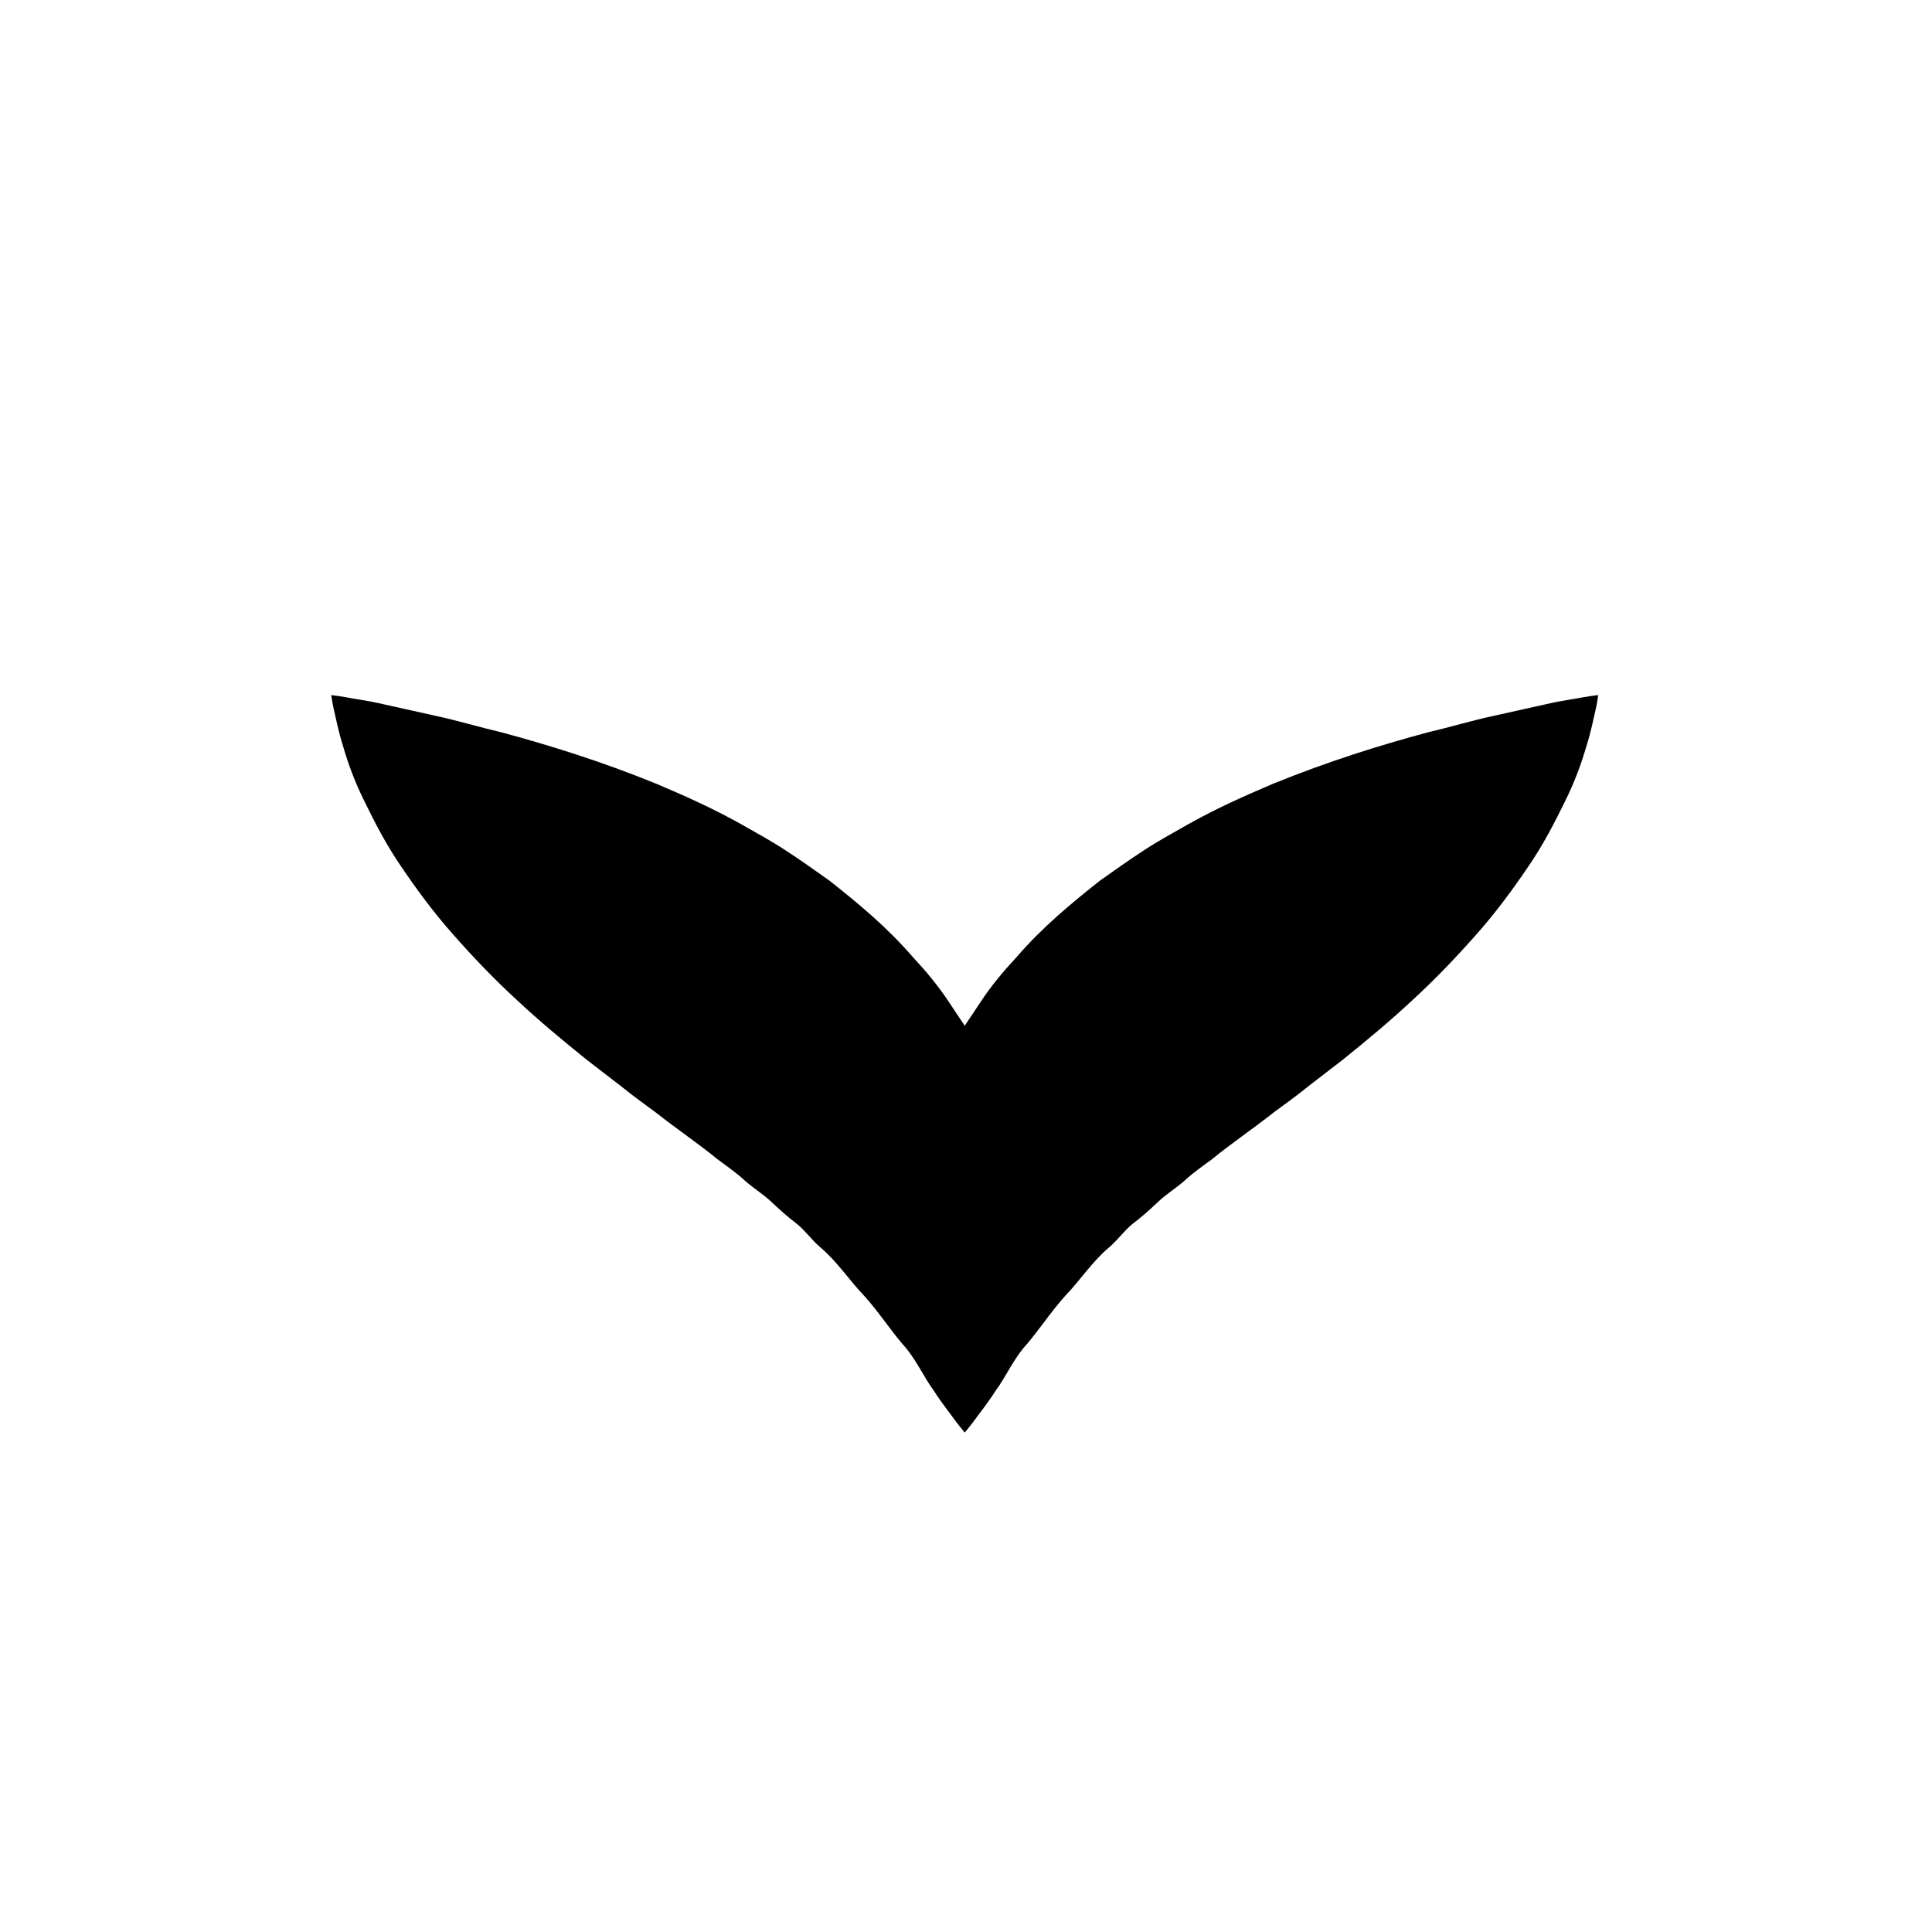
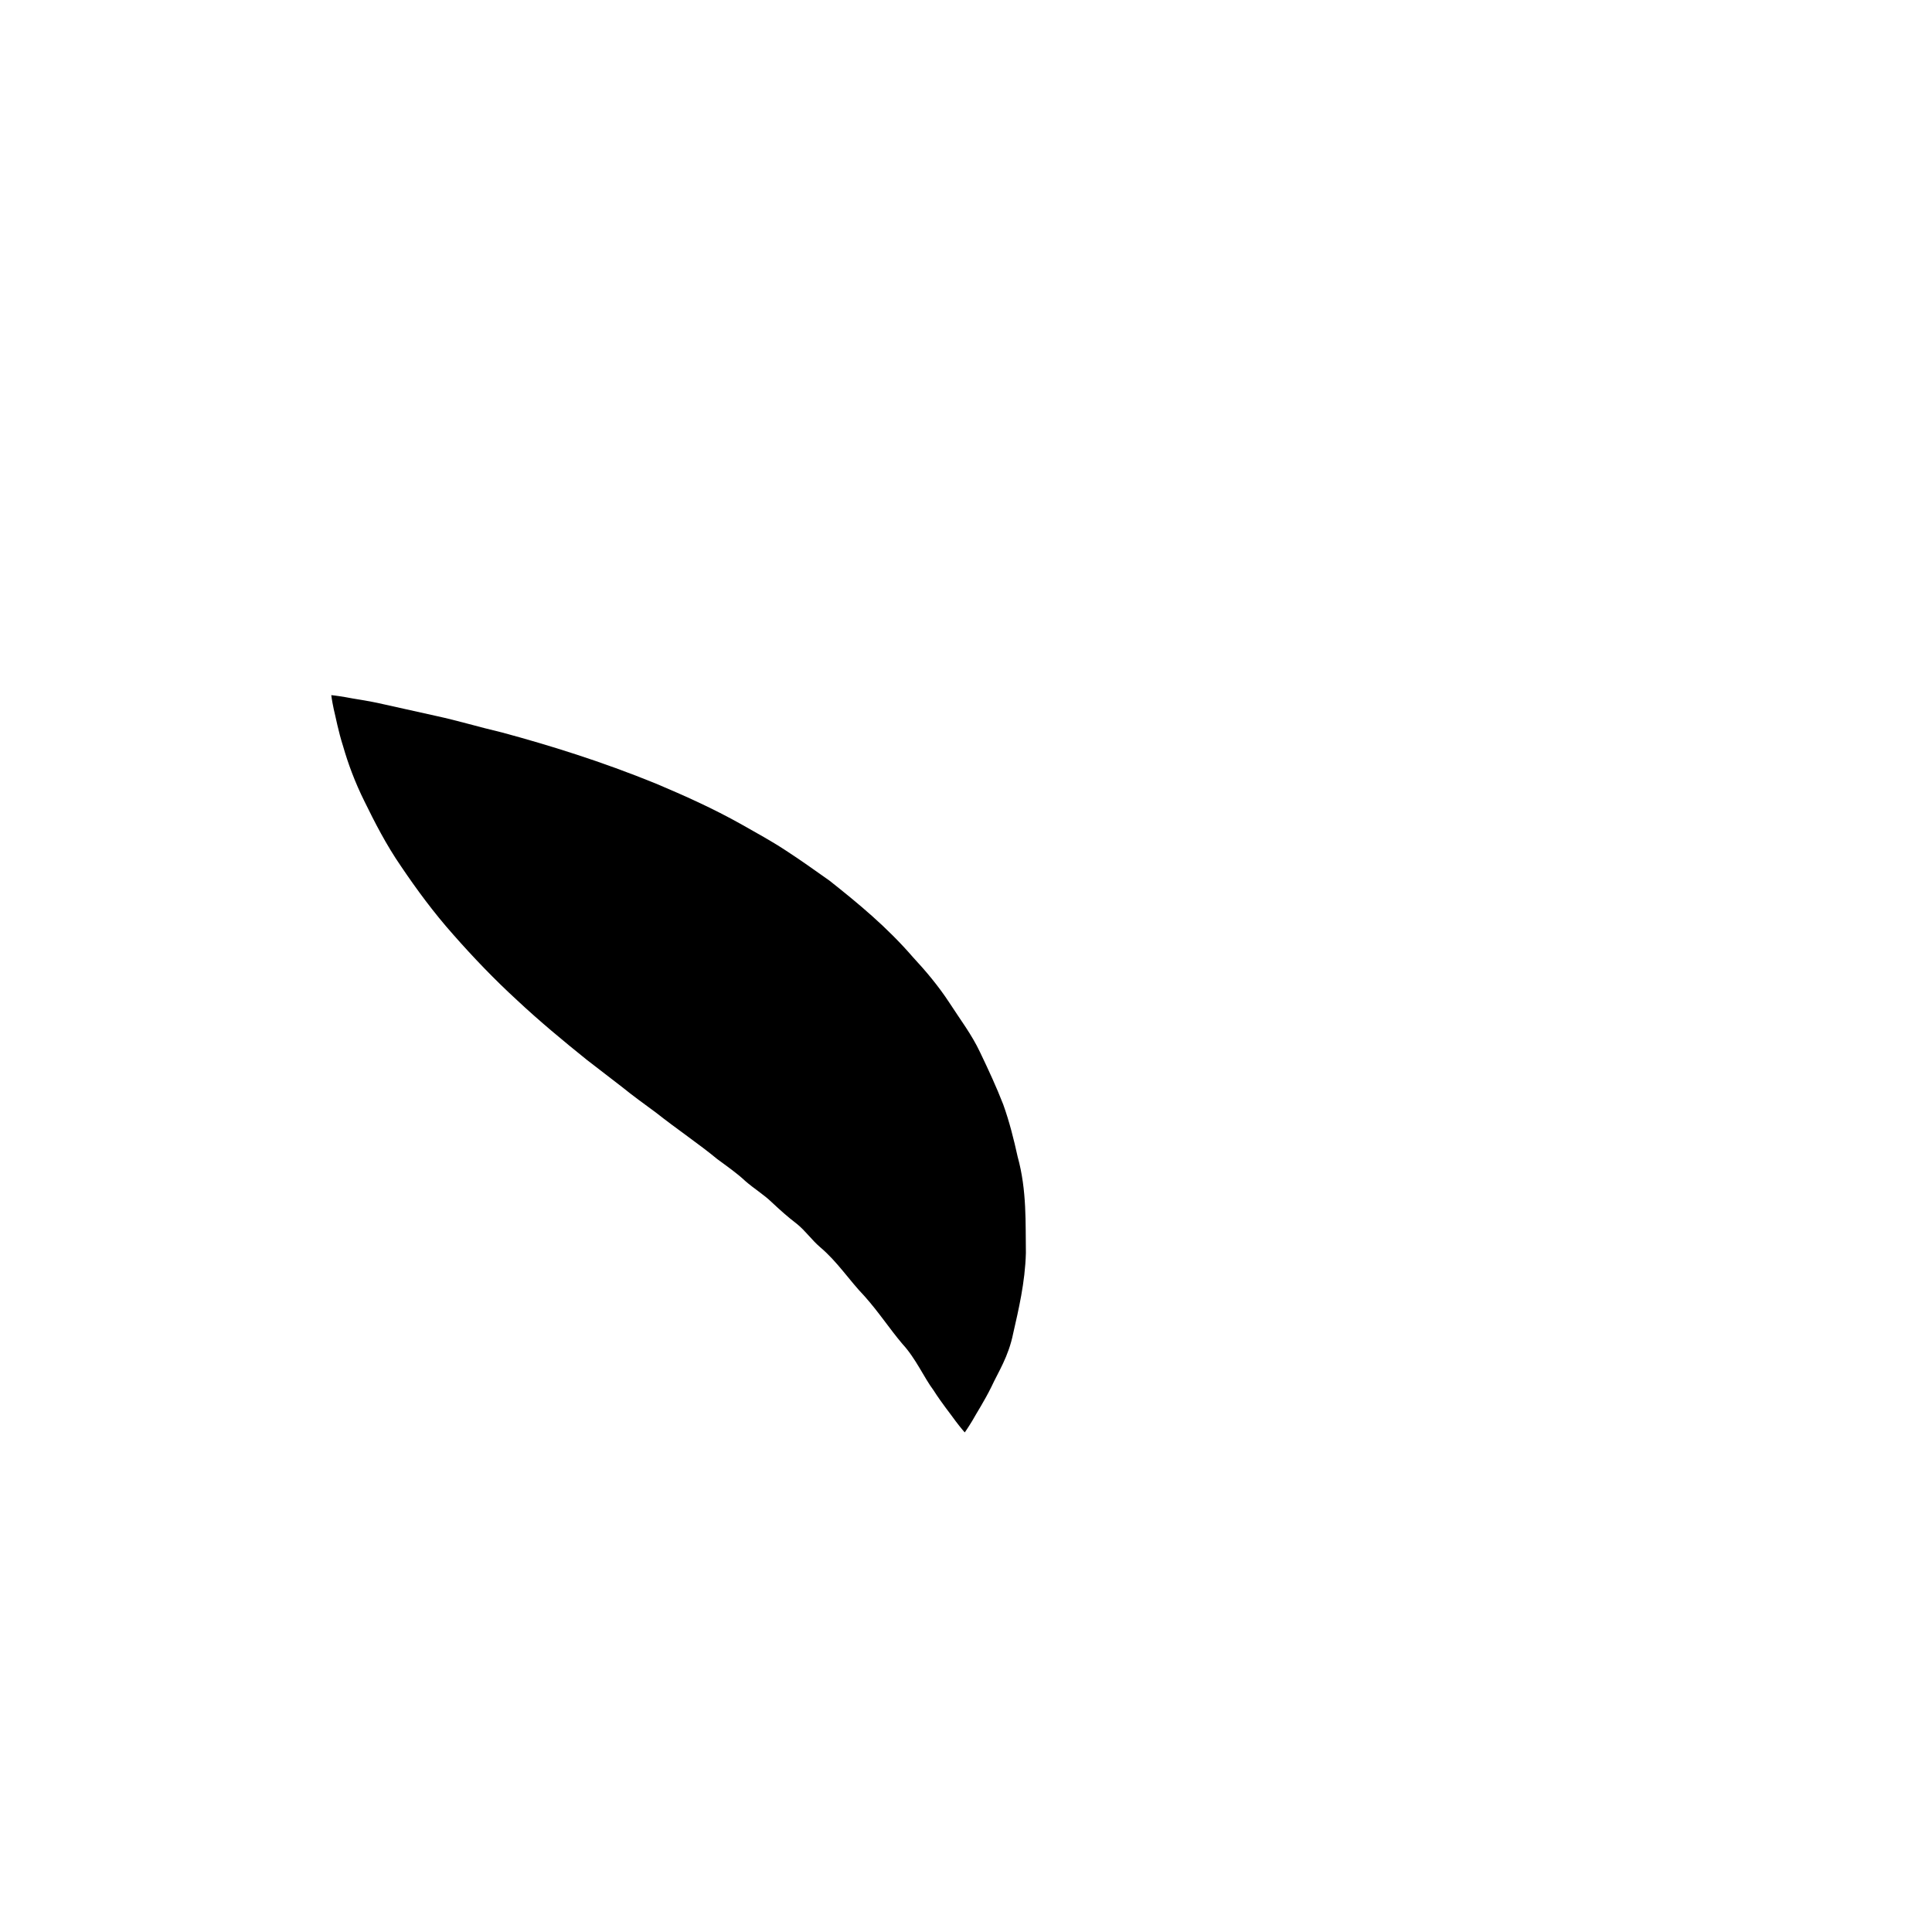
<svg xmlns="http://www.w3.org/2000/svg" version="1.1" id="Ebene_1" x="0px" y="0px" viewBox="0 0 60 60" enable-background="new 0 0 60 60" xml:space="preserve">
  <g>
    <g>
-       <path d="M29.961,44.485c0,0-0.094-0.129-0.238-0.37c-0.133-0.24-0.366-0.595-0.587-1.041c-0.215-0.468-0.535-0.939-0.681-1.673    c-0.159-0.7-0.37-1.576-0.393-2.492c0.015-0.902-0.036-1.939,0.256-2.987c0.117-0.531,0.254-1.085,0.449-1.626    c0.207-0.535,0.456-1.073,0.719-1.62c0.259-0.553,0.618-1.019,0.953-1.538c0.342-0.523,0.726-0.979,1.133-1.416    c0.803-0.929,1.69-1.663,2.591-2.375c0.452-0.319,0.902-0.641,1.364-0.941c0.453-0.297,0.903-0.54,1.357-0.799    c0.906-0.51,1.788-0.899,2.653-1.267c1.723-0.702,3.335-1.2,4.785-1.591c0.749-0.176,1.396-0.374,2.034-0.511    c0.646-0.144,1.209-0.269,1.673-0.372c0.473-0.11,0.893-0.161,1.164-0.216c0.278-0.048,0.441-0.063,0.441-0.063    s-0.017,0.156-0.075,0.428c-0.066,0.265-0.139,0.684-0.296,1.172c-0.144,0.502-0.356,1.09-0.664,1.708    c-0.304,0.62-0.669,1.34-1.139,2.019c-0.466,0.691-1.006,1.427-1.615,2.111c-0.619,0.703-1.272,1.385-1.983,2.038    c-0.693,0.648-1.444,1.271-2.16,1.847c-0.361,0.279-0.726,0.56-1.092,0.842c-0.34,0.277-0.695,0.533-1.049,0.792    c-0.653,0.517-1.351,0.985-1.916,1.453c-0.309,0.227-0.62,0.445-0.868,0.679c-0.261,0.228-0.586,0.429-0.825,0.662    c-0.245,0.231-0.497,0.458-0.78,0.672c-0.271,0.221-0.451,0.491-0.718,0.719c-0.539,0.453-0.898,1.022-1.377,1.52    c-0.453,0.508-0.773,1.004-1.179,1.486c-0.416,0.449-0.67,1.044-0.966,1.438c-0.267,0.42-0.537,0.746-0.695,0.97    C30.068,44.367,29.961,44.485,29.961,44.485z" />
-     </g>
+       </g>
  </g>
  <g>
    <g>
      <path d="M29.961,44.485c0,0-0.107-0.118-0.276-0.341c-0.158-0.224-0.427-0.55-0.695-0.97c-0.296-0.395-0.55-0.989-0.966-1.438    c-0.406-0.481-0.726-0.978-1.179-1.486c-0.479-0.498-0.839-1.067-1.377-1.52c-0.267-0.229-0.446-0.498-0.718-0.719    c-0.282-0.214-0.534-0.441-0.78-0.672c-0.239-0.233-0.564-0.433-0.825-0.662c-0.248-0.234-0.56-0.452-0.868-0.679    c-0.565-0.468-1.263-0.936-1.916-1.453c-0.353-0.259-0.709-0.516-1.049-0.792c-0.366-0.282-0.73-0.563-1.092-0.842    c-0.716-0.576-1.468-1.199-2.16-1.847c-0.712-0.653-1.364-1.335-1.983-2.038c-0.609-0.684-1.149-1.42-1.615-2.111    c-0.47-0.679-0.835-1.399-1.139-2.019c-0.308-0.618-0.52-1.206-0.664-1.708c-0.156-0.488-0.23-0.907-0.296-1.172    c-0.058-0.273-0.075-0.428-0.075-0.428s0.163,0.015,0.441,0.063c0.271,0.055,0.692,0.106,1.164,0.216    c0.464,0.103,1.027,0.228,1.673,0.372c0.638,0.137,1.285,0.334,2.034,0.511c1.45,0.392,3.062,0.889,4.785,1.591    c0.865,0.367,1.746,0.757,2.653,1.267c0.454,0.259,0.904,0.501,1.357,0.799c0.462,0.299,0.912,0.622,1.364,0.941    c0.901,0.713,1.788,1.446,2.591,2.375c0.407,0.438,0.791,0.894,1.133,1.416c0.334,0.519,0.693,0.985,0.953,1.538    c0.263,0.548,0.511,1.085,0.719,1.62c0.195,0.541,0.332,1.095,0.449,1.626c0.291,1.048,0.241,2.085,0.256,2.987    c-0.023,0.915-0.234,1.792-0.393,2.492c-0.147,0.734-0.466,1.206-0.681,1.673c-0.221,0.447-0.454,0.801-0.587,1.042    C30.055,44.356,29.961,44.485,29.961,44.485z" />
    </g>
  </g>
</svg>